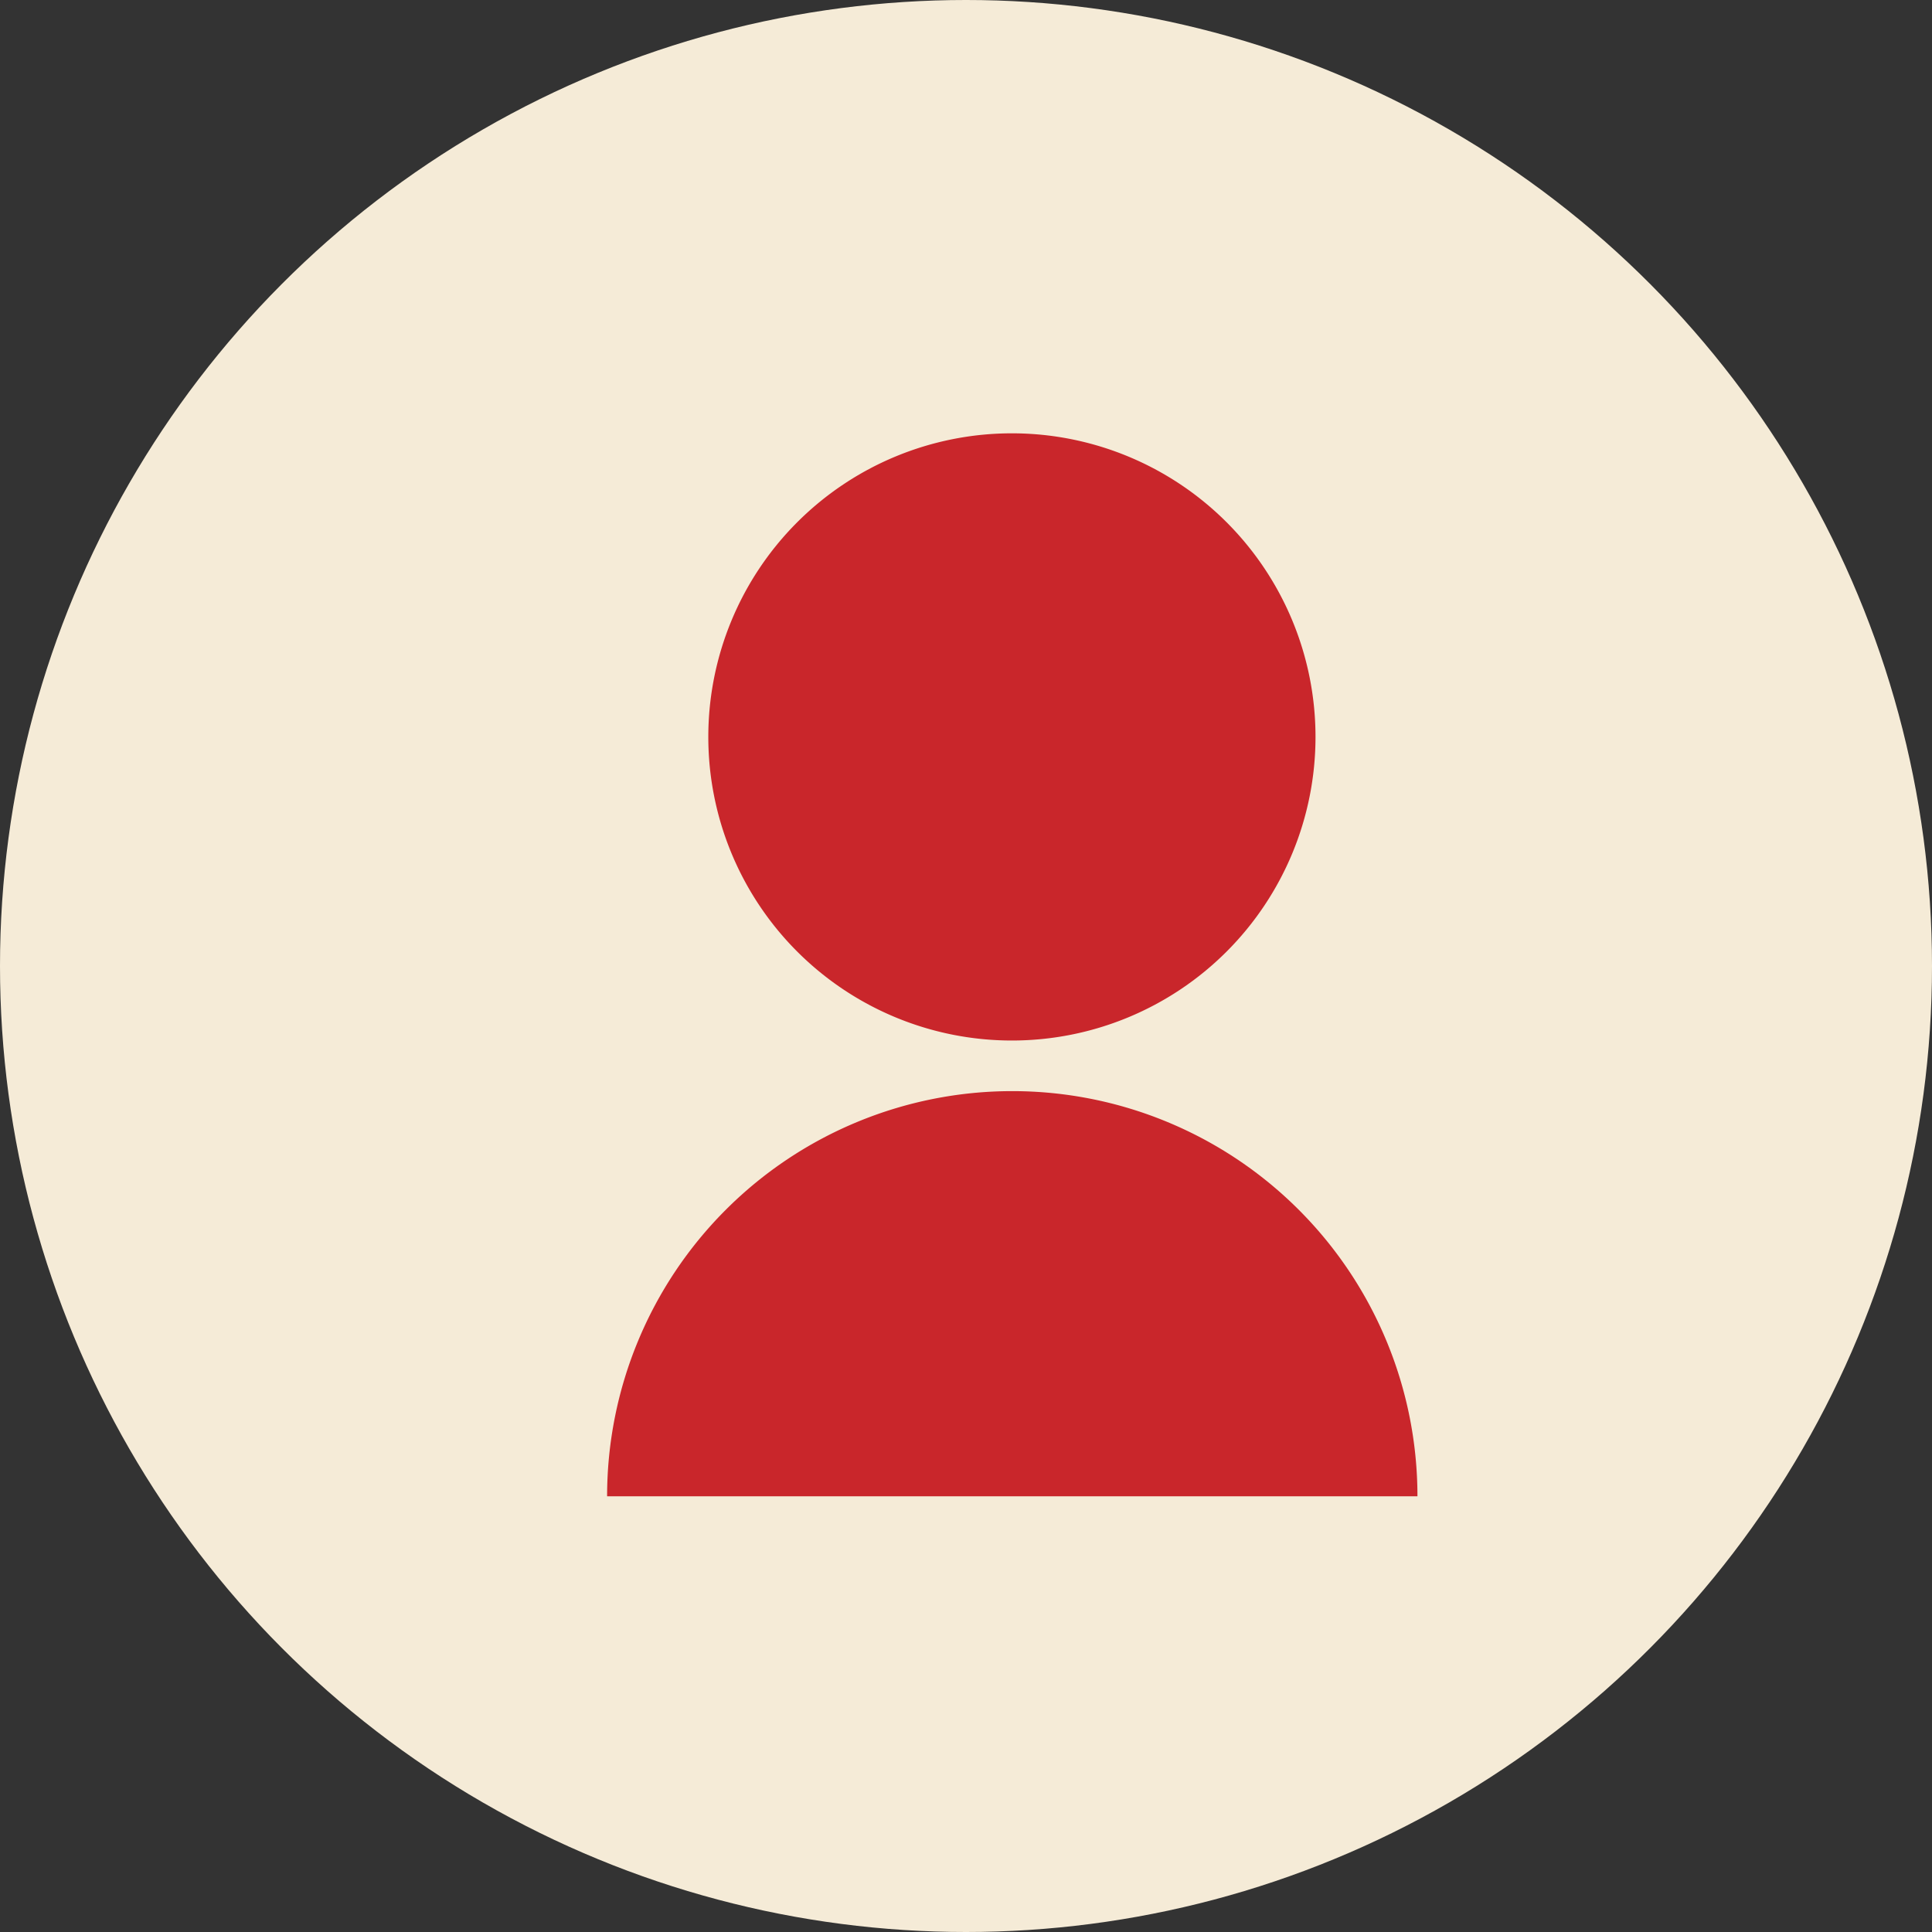
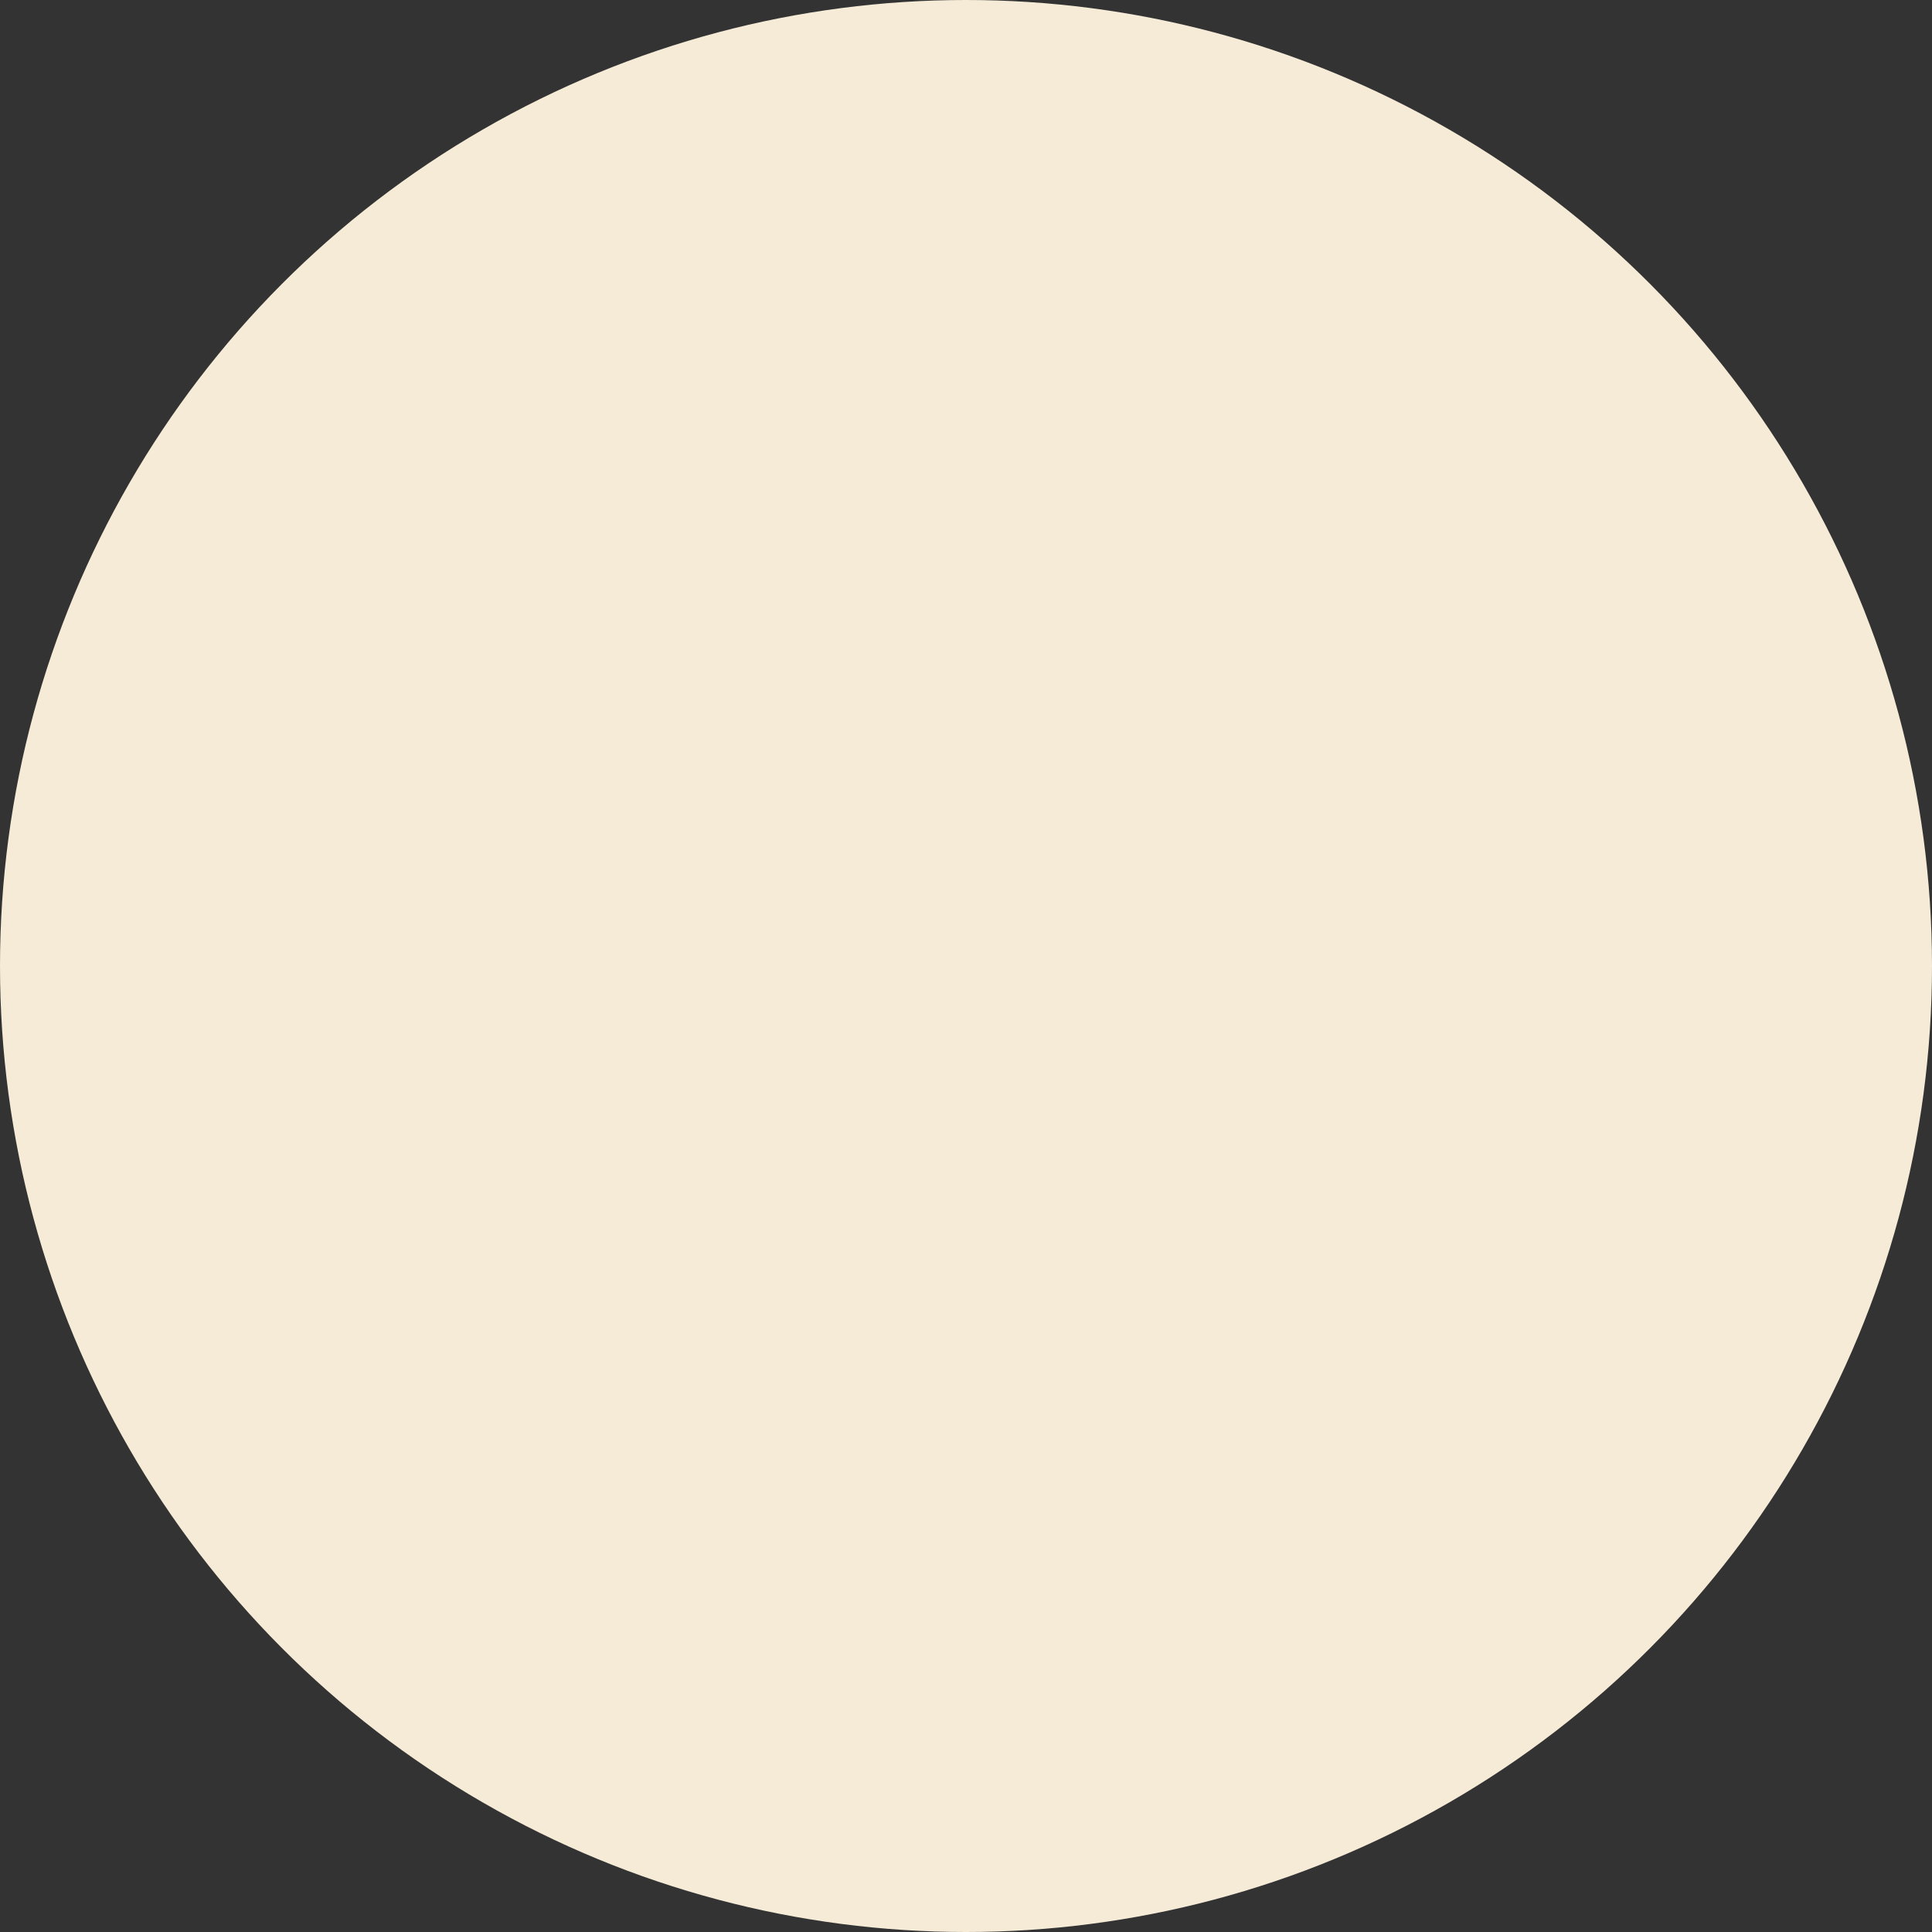
<svg xmlns="http://www.w3.org/2000/svg" width="21" height="21" viewBox="0 0 21 21">
  <rect x="0" y="0" width="21" height="21" fill="#333333" stroke="none" />
  <g id="Group_7346" data-name="Group 7346" transform="translate(-536.758 -985)">
    <circle id="Ellipse_7" data-name="Ellipse 7" cx="10.5" cy="10.5" r="10.5" transform="translate(536.758 985)" fill="#f5ebd7" />
-     <path id="Path_18311" data-name="Path 18311" d="M4,12.56a4.4,4.4,0,0,1,8.808,0ZM8.4,7.606a3.3,3.3,0,1,1,3.3-3.3A3.3,3.3,0,0,1,8.4,7.606Z" transform="translate(539.357 988.704)" fill="#c9262b" />
  </g>
</svg>